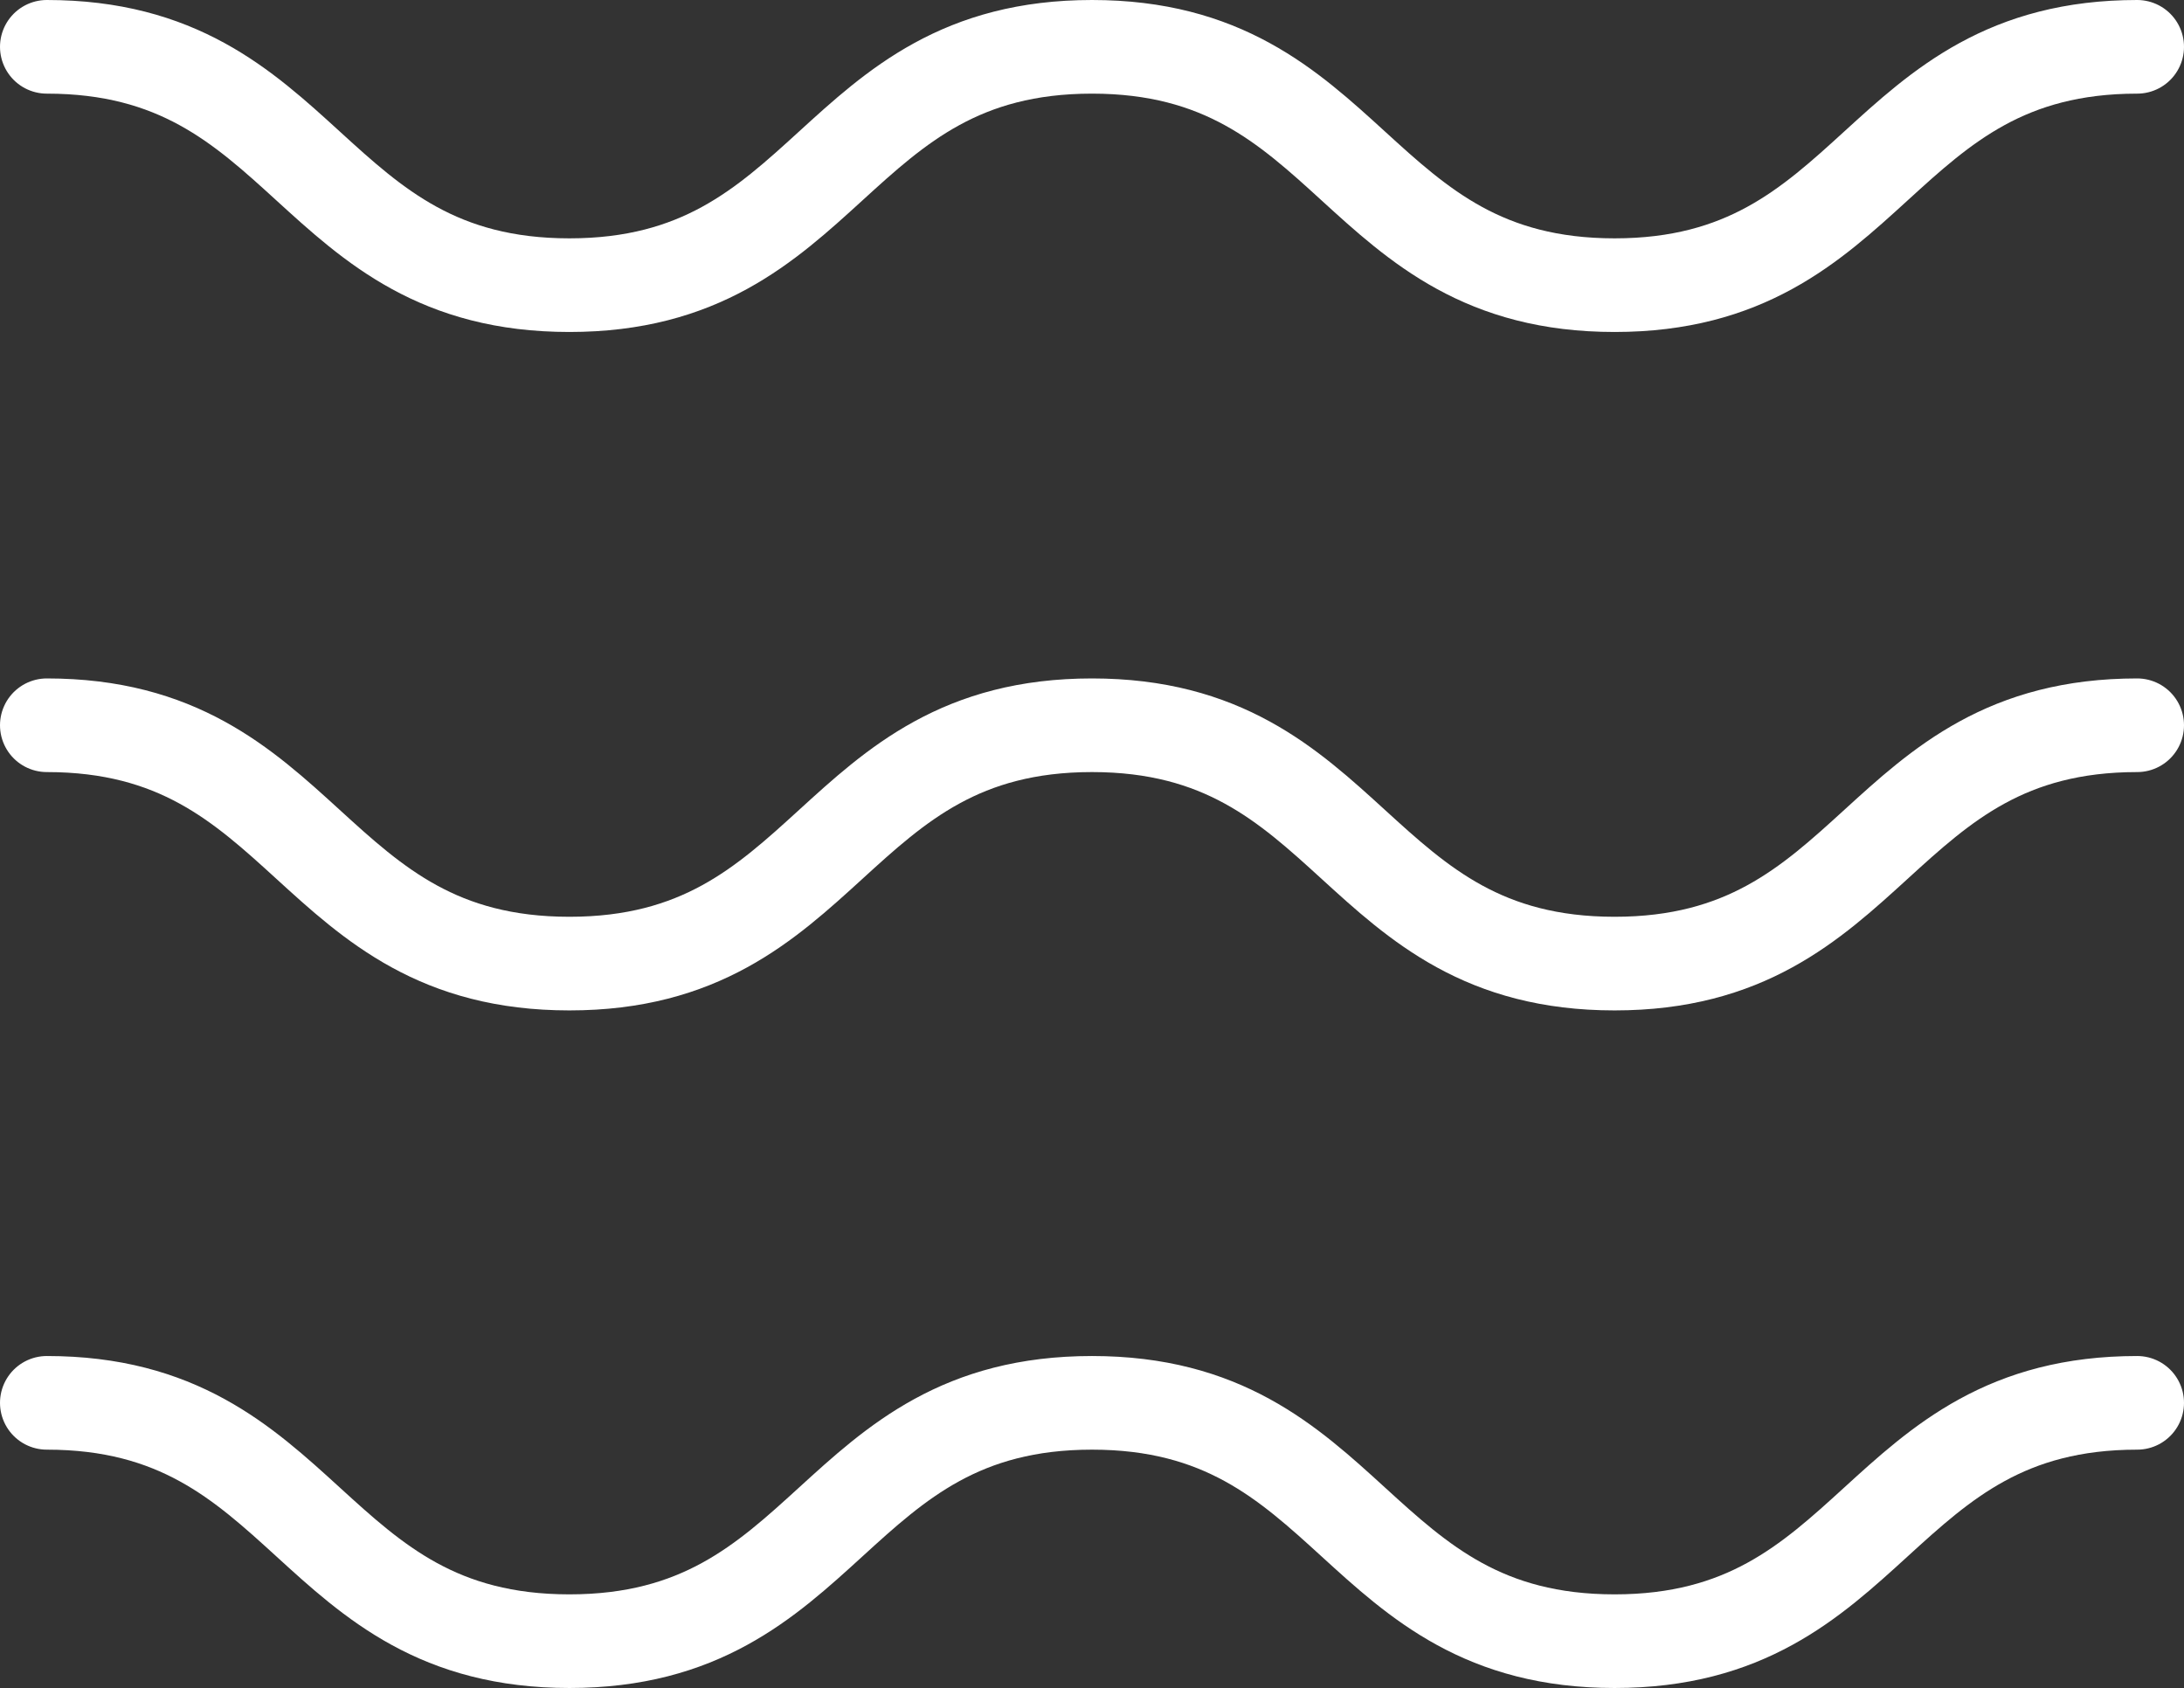
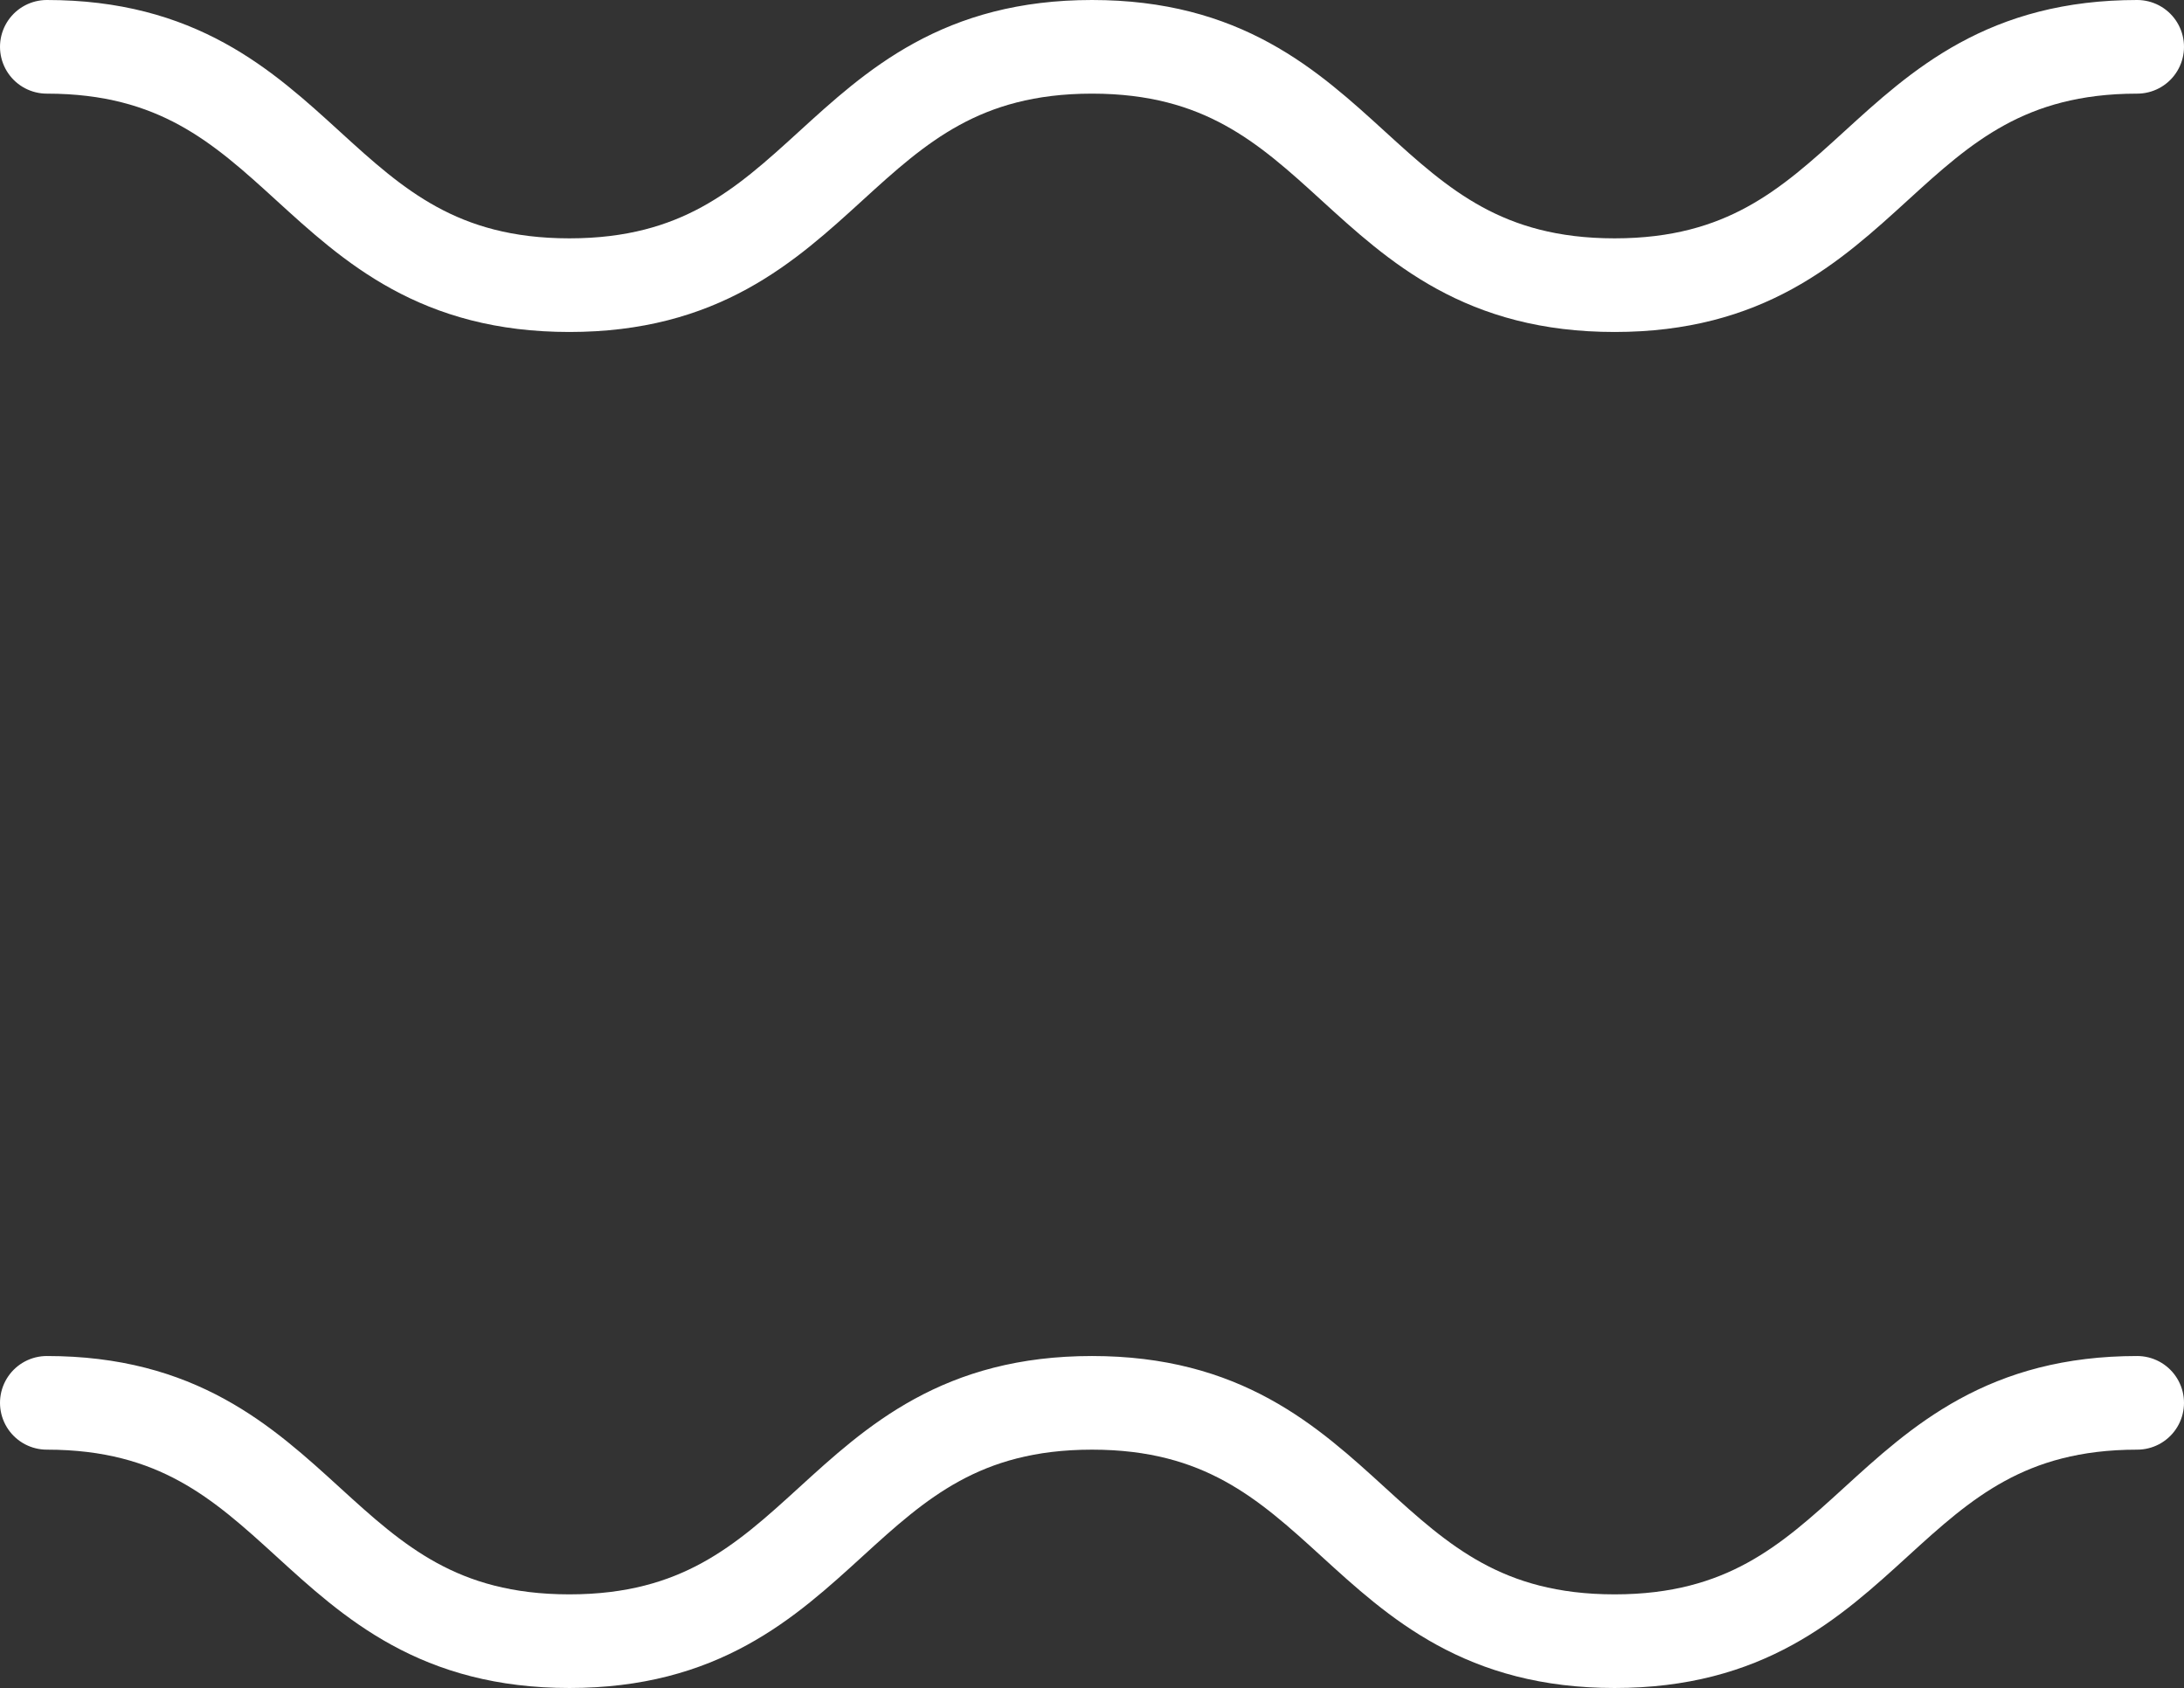
<svg xmlns="http://www.w3.org/2000/svg" version="1.0" id="Layer_1" x="0px" y="0px" width="256.6px" height="198.3px" viewBox="0 0 256.6 198.3" style="enable-background:new 0 0 256.6 198.3;" xml:space="preserve">
  <rect x="0" y="0" width="256.6" height="198.3" fill="#333333" stroke="none" />
  <g>
    <g>
      <path style="fill:none;stroke:#FFFFFF;stroke-width:11;stroke-linecap:round;stroke-linejoin:round;stroke-miterlimit:10;" d="    M5.5,5.5c30.7,0,30.7,28,61.4,28c30.7,0,30.7-28,61.4-28c30.7,0,30.7,28,61.4,28s30.7-28,61.4-28" />
    </g>
    <g>
      <path style="fill:none;stroke:#FFFFFF;stroke-width:11;stroke-linecap:round;stroke-linejoin:round;stroke-miterlimit:10;" d="    M5.5,164.8c30.7,0,30.7,28,61.4,28c30.7,0,30.7-28,61.4-28c30.7,0,30.7,28,61.4,28s30.7-28,61.4-28" />
    </g>
    <g>
-       <path style="fill:none;stroke:#FFFFFF;stroke-width:11;stroke-linecap:round;stroke-linejoin:round;stroke-miterlimit:10;" d="    M5.5,85.2c30.7,0,30.7,28,61.4,28c30.7,0,30.7-28,61.4-28c30.7,0,30.7,28,61.4,28s30.7-28,61.4-28" />
-     </g>
+       </g>
  </g>
</svg>